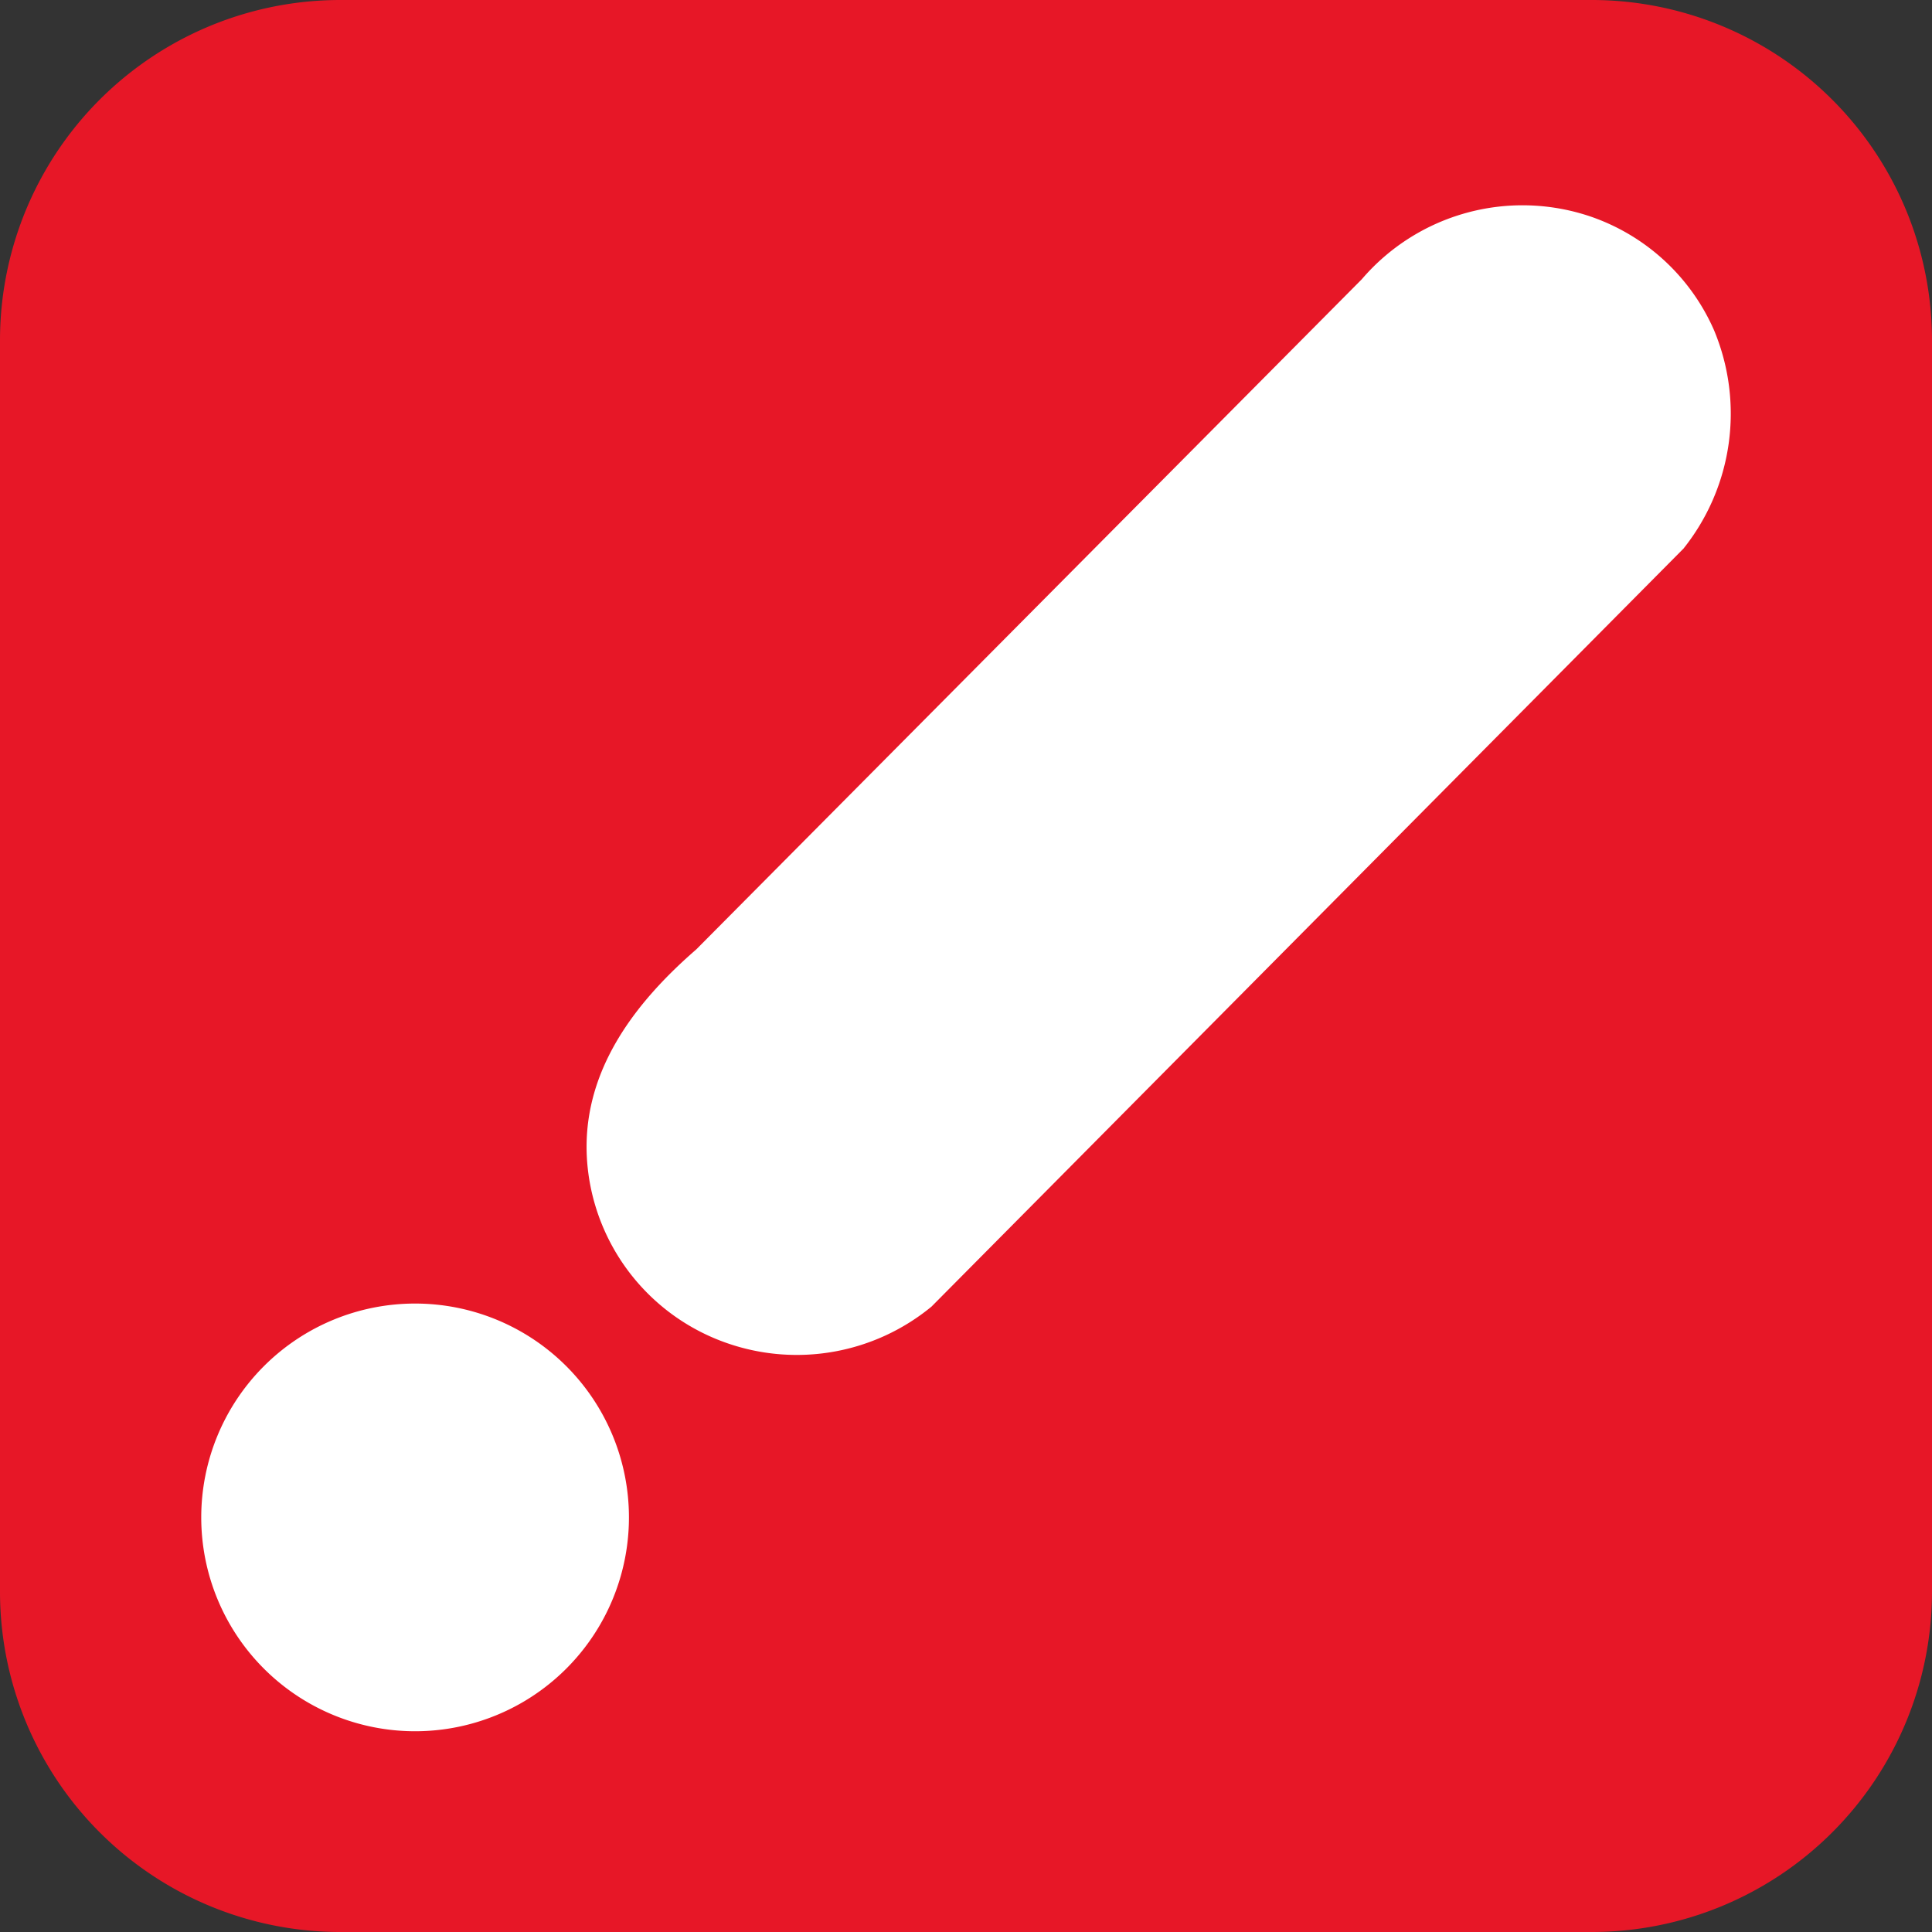
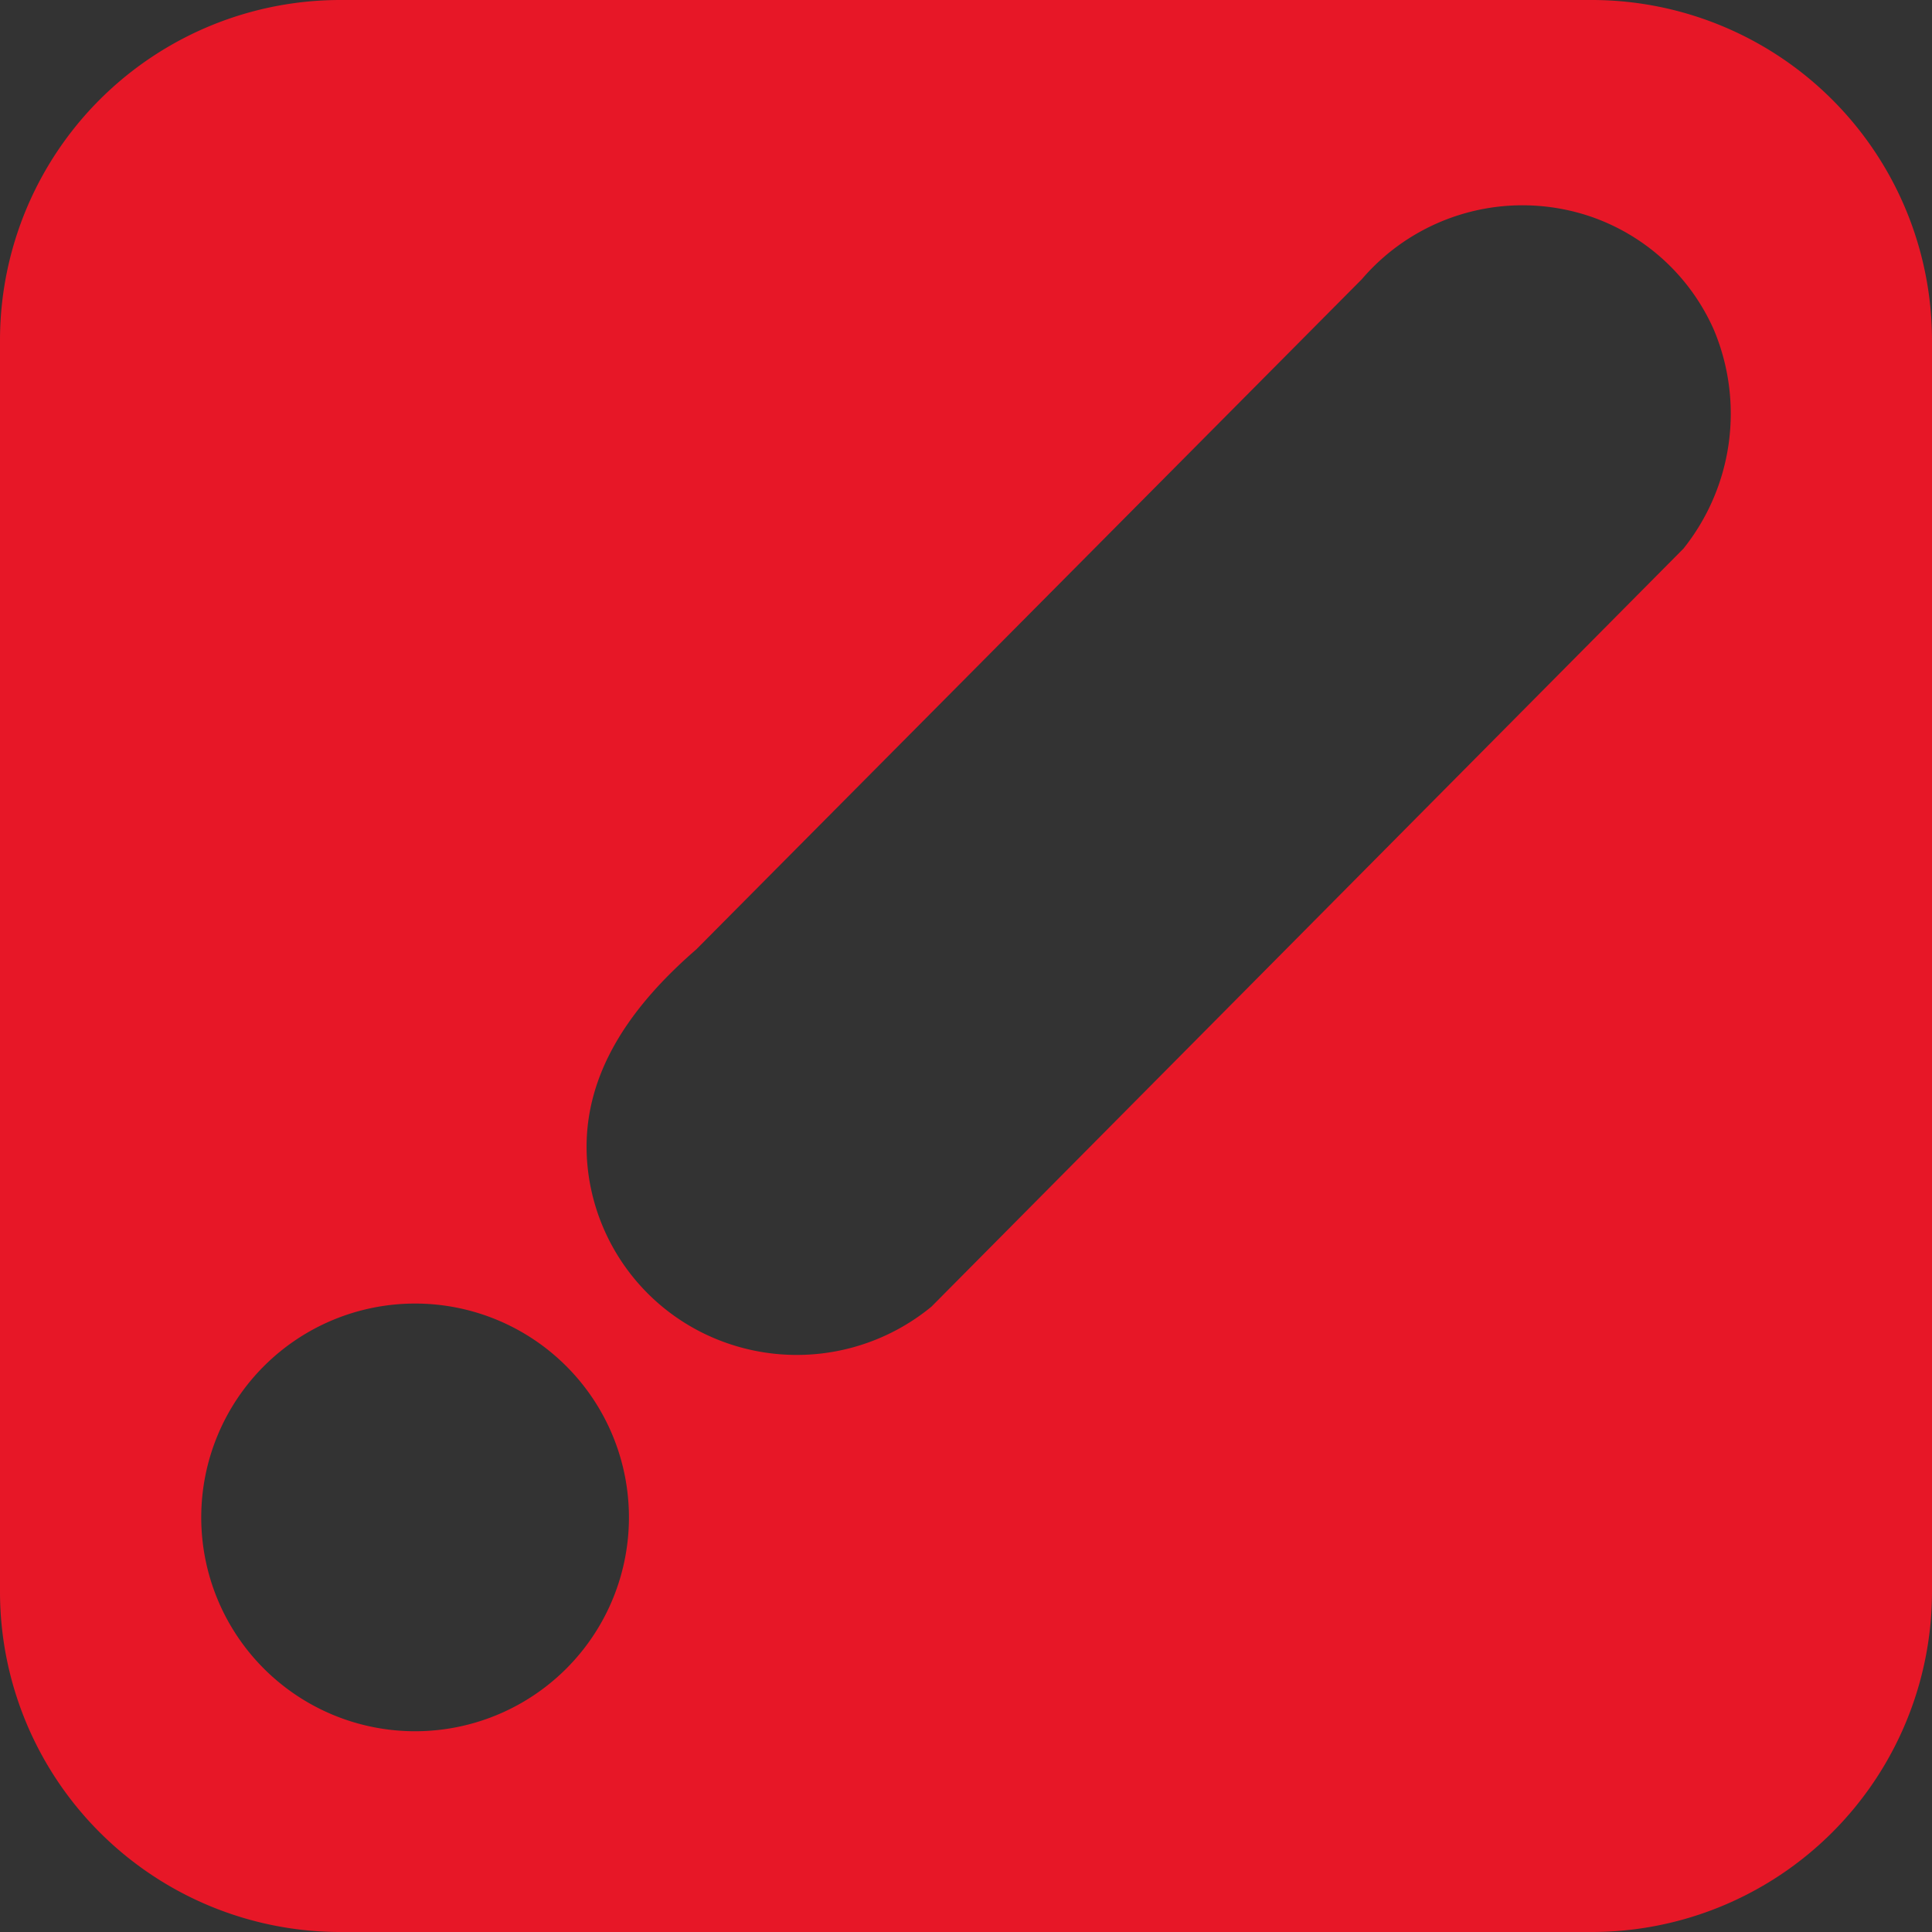
<svg xmlns="http://www.w3.org/2000/svg" viewBox="0 0 505.93 505.94">
  <rect x="0" y="0" width="505.93" height="505.94" fill="#333333" stroke="none" />
  <defs>
    <style>.a{fill:#fff;stroke:#000;stroke-miterlimit:10;}.b{fill:#e71727;}</style>
  </defs>
-   <rect class="a" x="37" y="46" width="442" height="419" />
  <path class="b" d="M416.82,0H89.15A89.12,89.12,0,0,0,0,89.11H0v327.7a89.12,89.12,0,0,0,89.12,89.12H416.81a89.13,89.13,0,0,0,89.12-89.12V89.14A89.15,89.15,0,0,0,416.82,0ZM108.7,453.36a56,56,0,1,1,56-56h0a56,56,0,0,1-56,56ZM440.8,143.71,243.93,342.16a55.5,55.5,0,0,1-53.49,9.58,54.75,54.75,0,0,1-36-42.11c-4.46-25.2,9.61-45.16,27.88-61L356.61,73.13a55.41,55.41,0,0,1,60.05-16.38,54.69,54.69,0,0,1,32.2,29.74,56.64,56.64,0,0,1-8.05,57.22Z" transform="translate(0 0)" />
</svg>